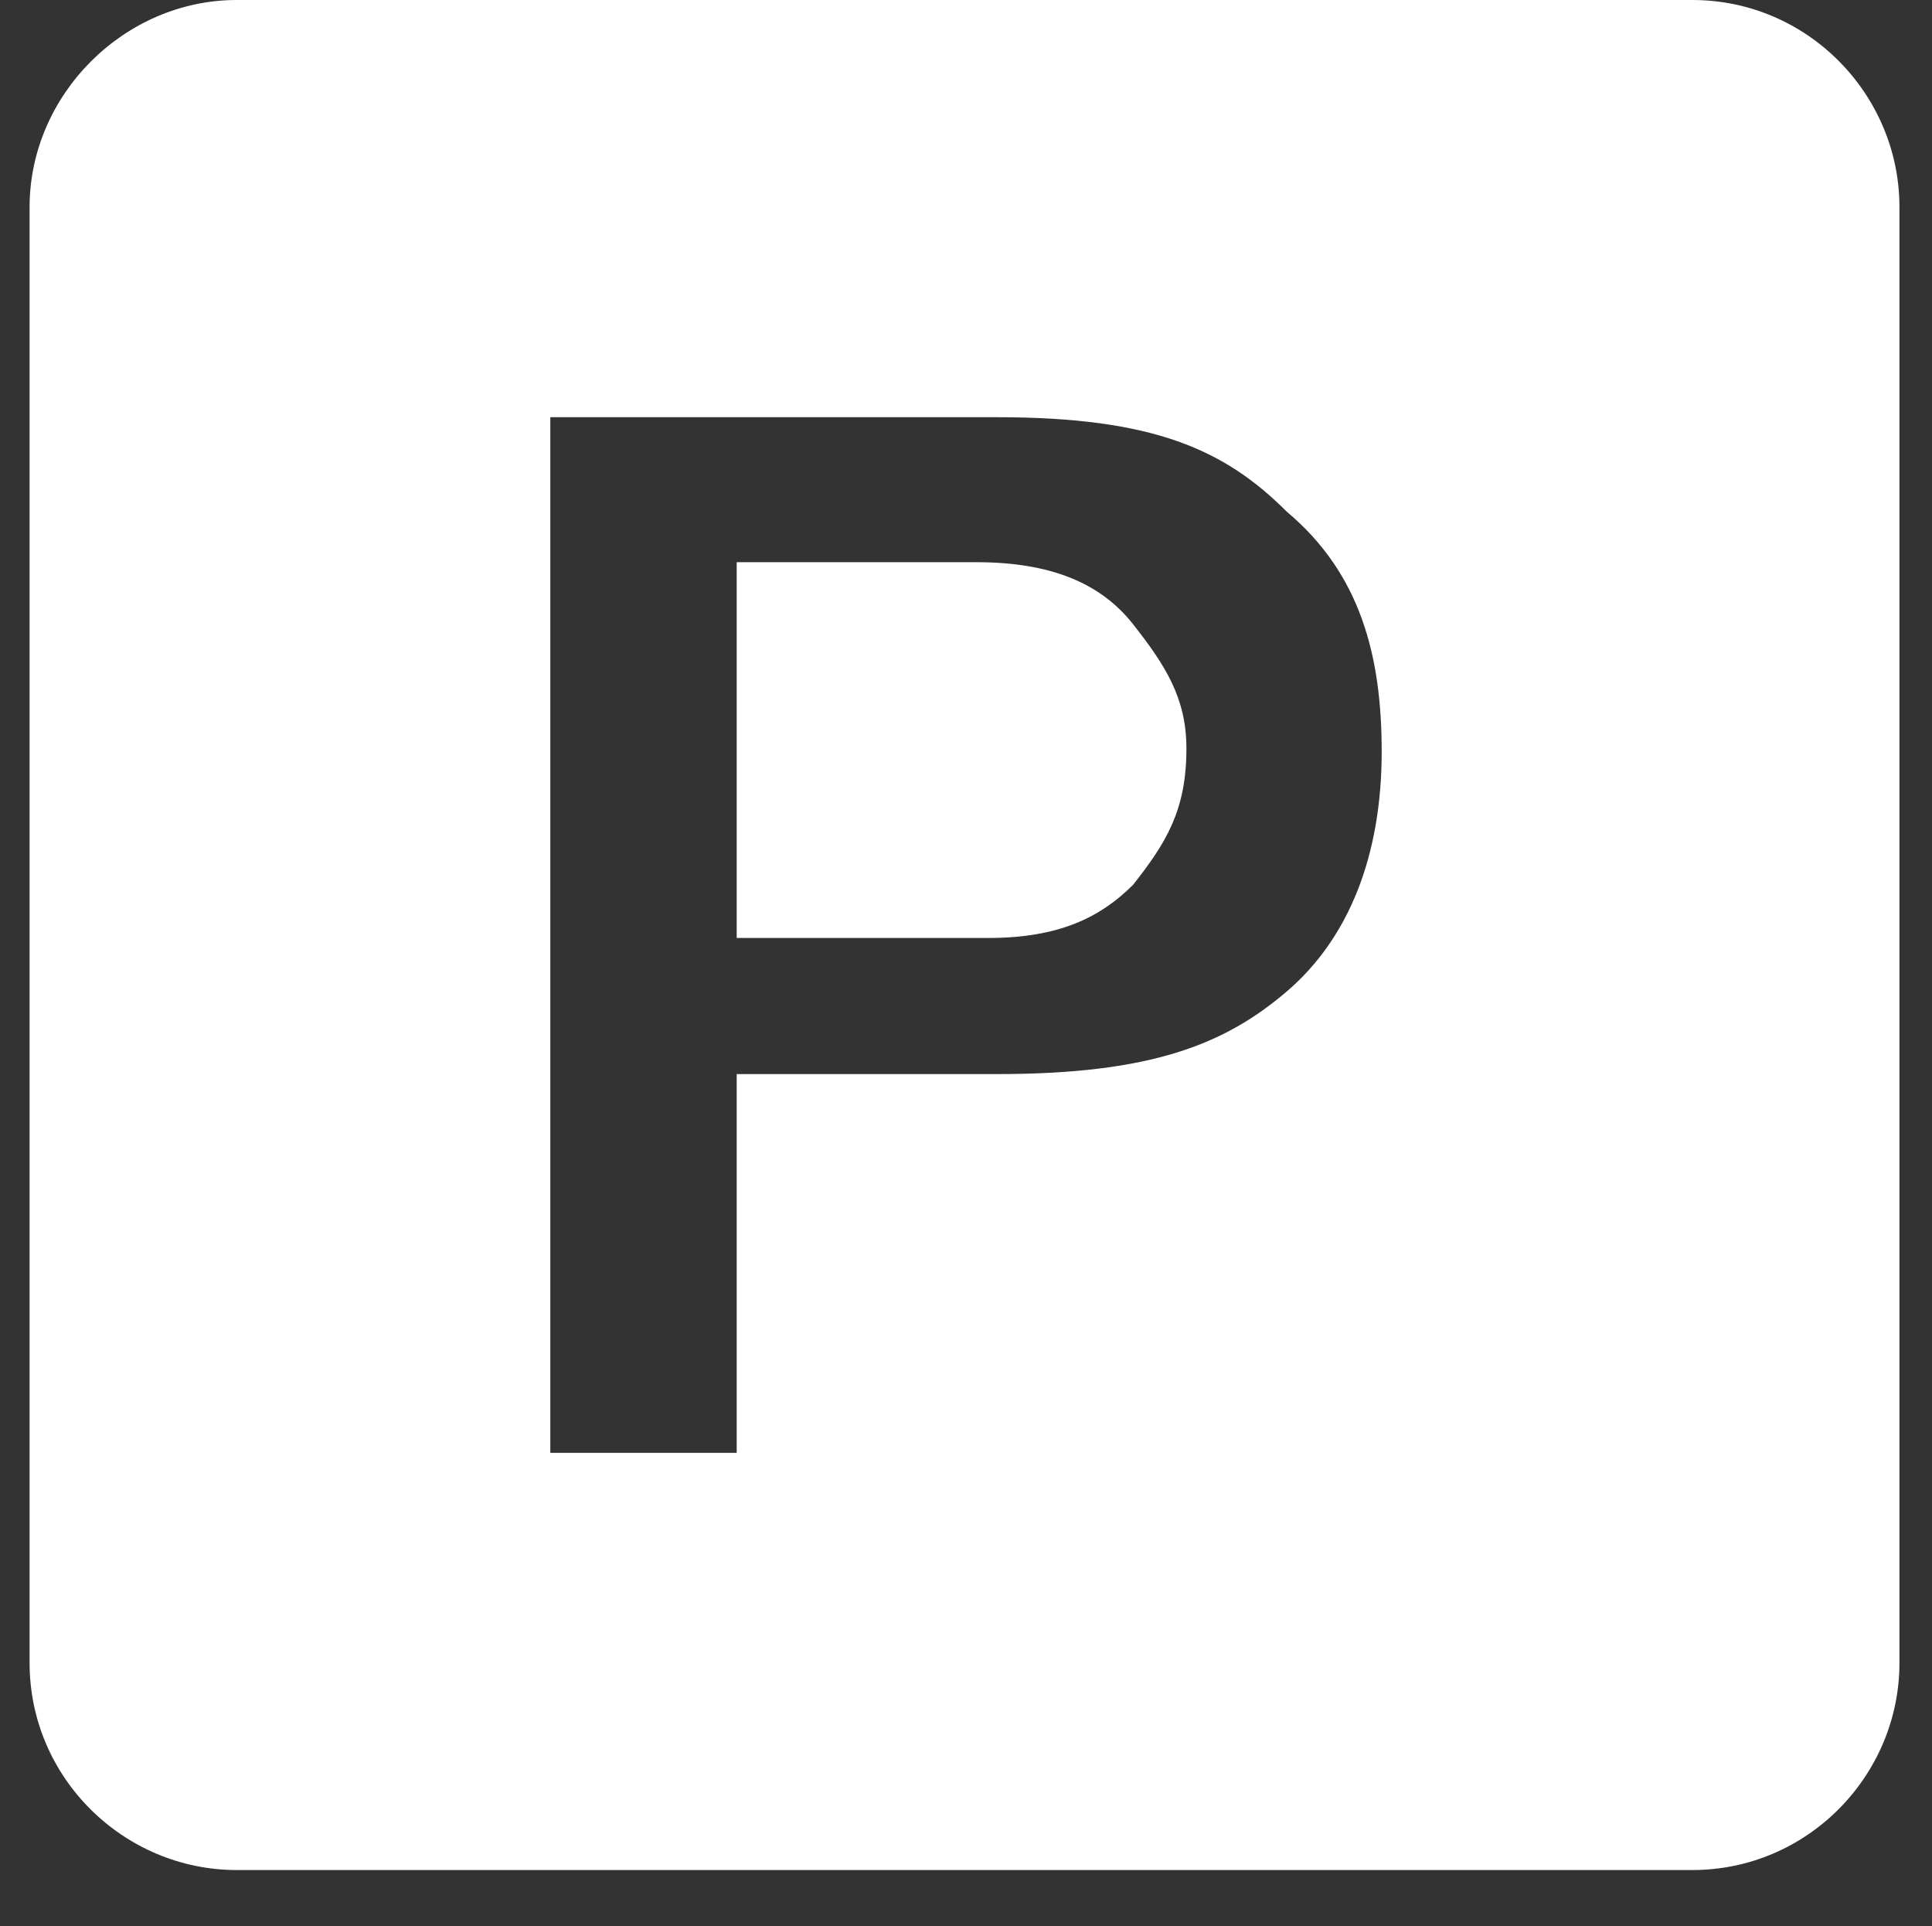
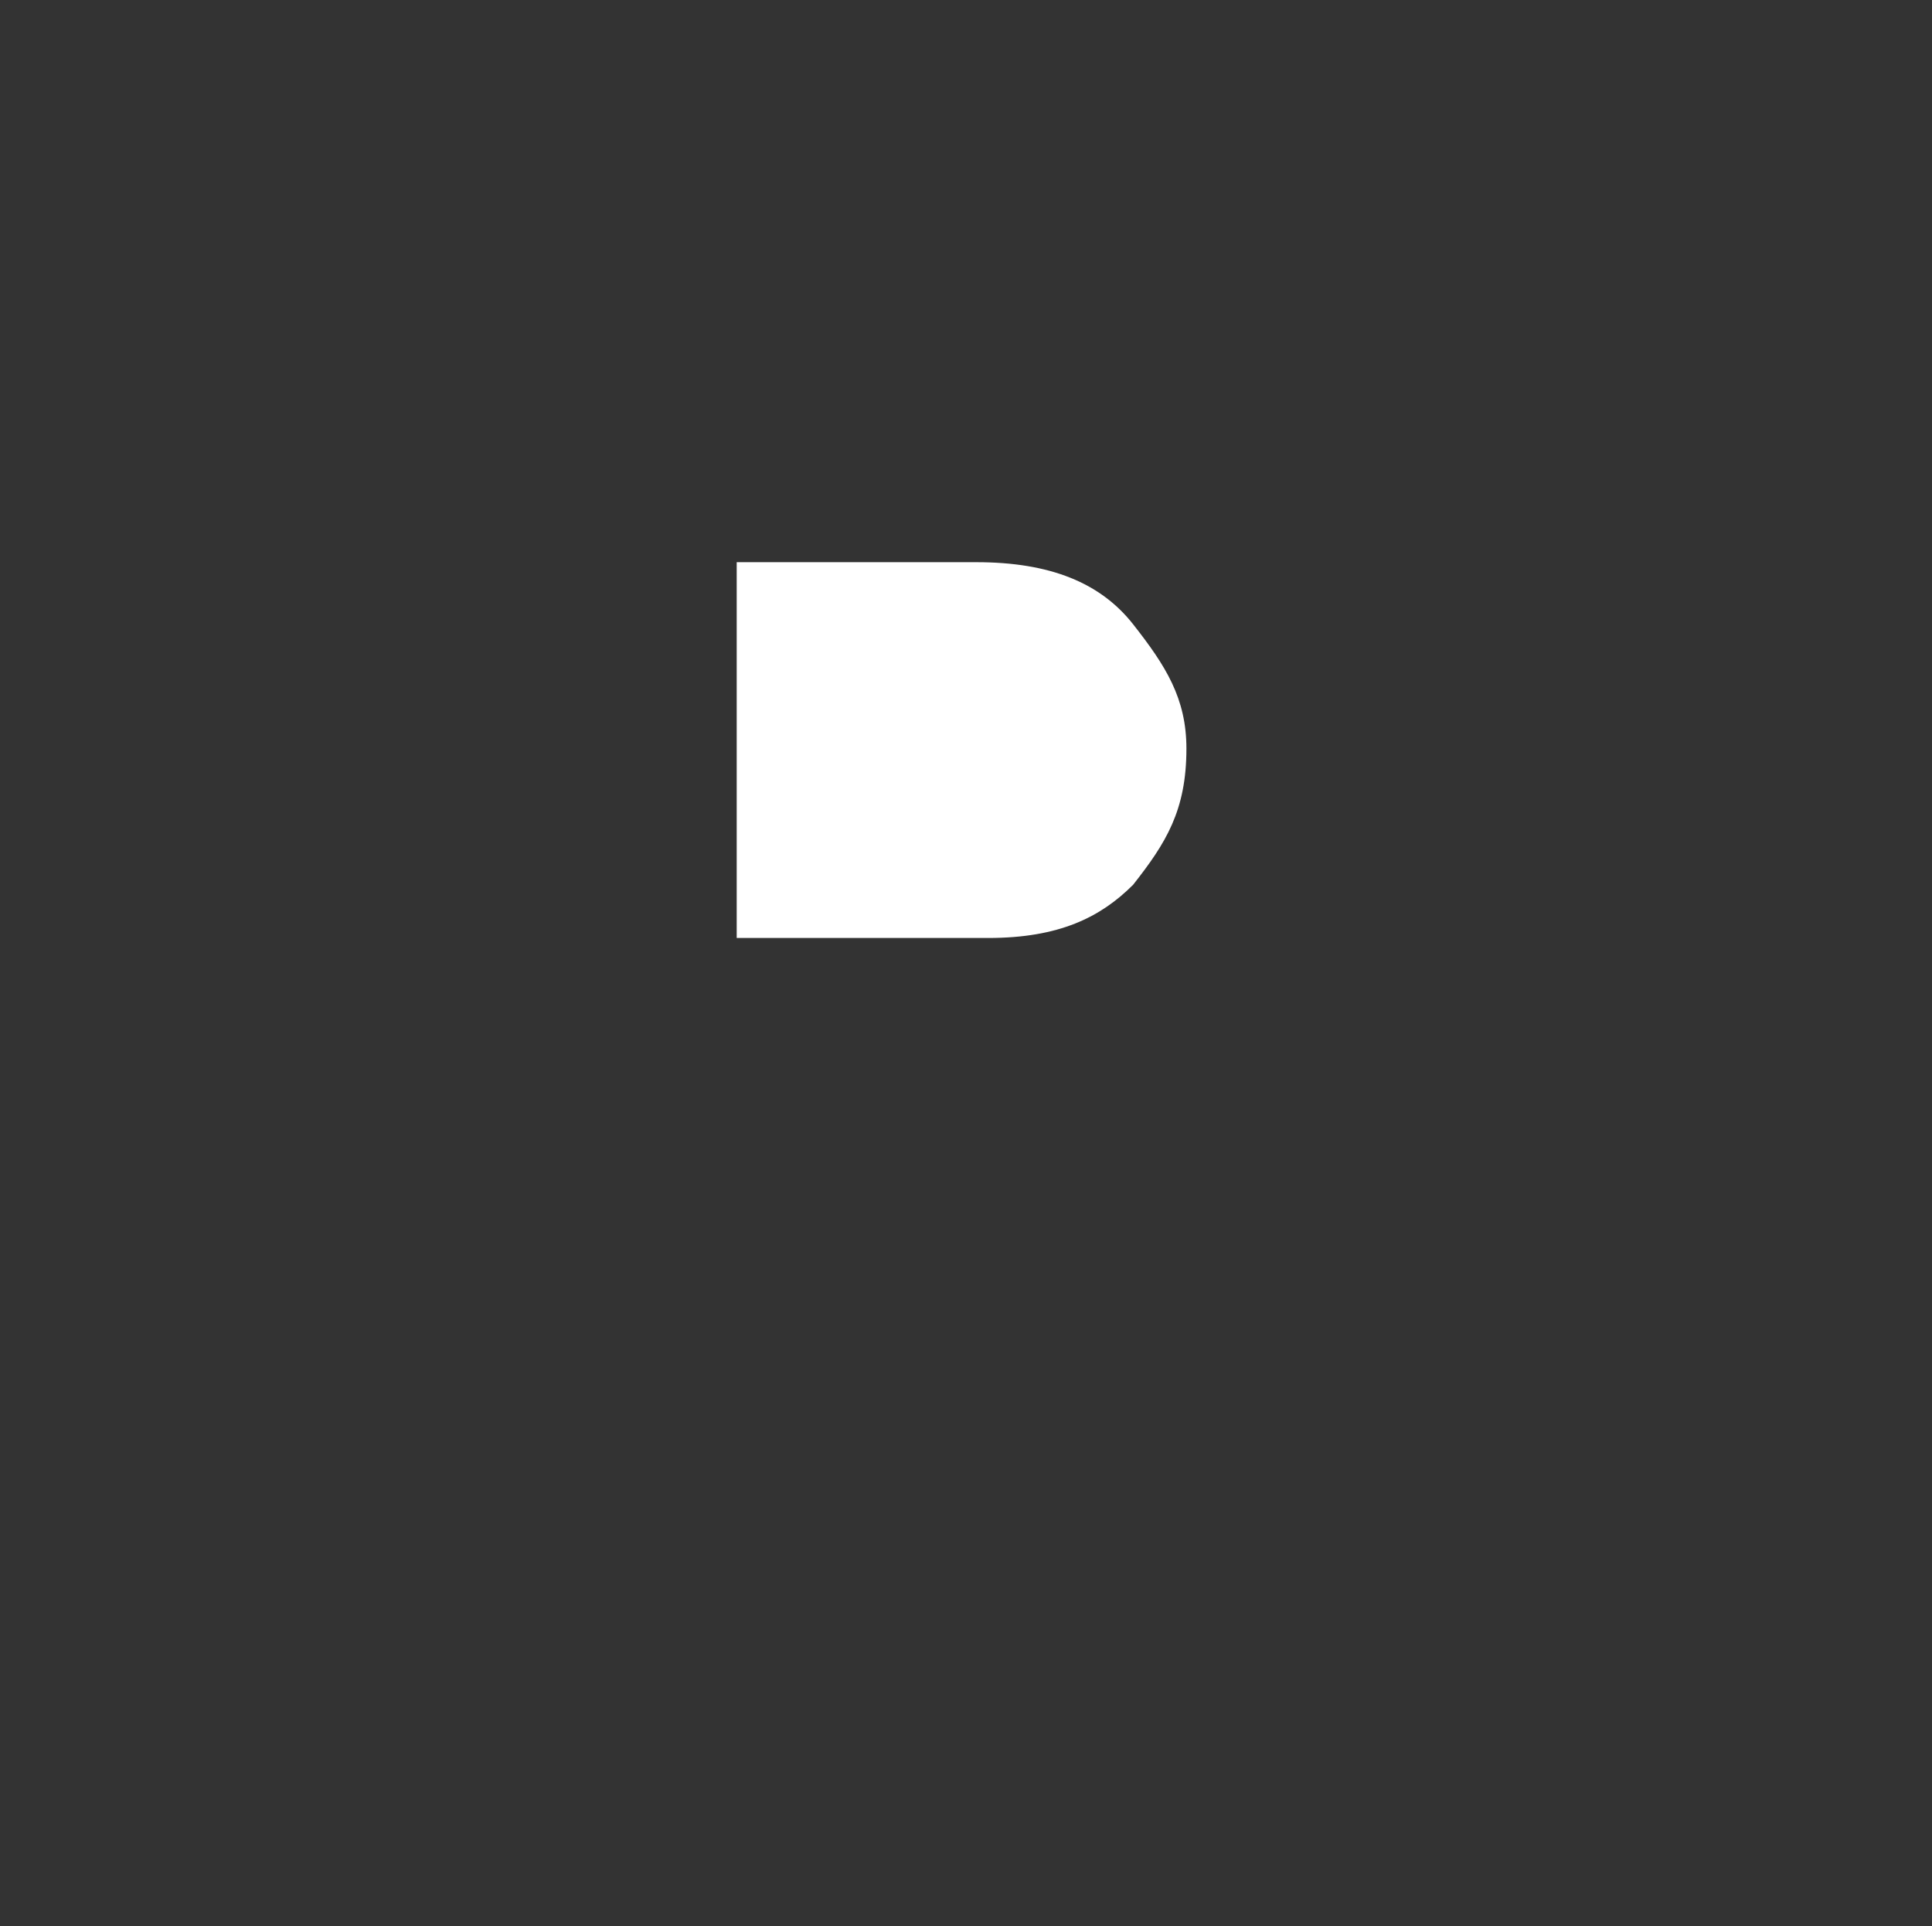
<svg xmlns="http://www.w3.org/2000/svg" xmlns:xlink="http://www.w3.org/1999/xlink" version="1.1" id="Calque_1" x="0px" y="0px" viewBox="-446 248.9 65.3 65.1" style="enable-background:new -446 248.9 65.3 65.1;" xml:space="preserve">
  <rect x="-446" y="248.9" width="65.3" height="65.1" fill="#333333" stroke="none" />
  <style type="text/css">
	.st0{fill:none;}
	.st1{clip-path:url(#SVGID_2_);fill:#FFFFFF;}
	.st2{fill:#FFFFFF;}
</style>
  <rect x="-445" y="248.9" class="st0" width="63.2" height="63.2" />
  <g>
    <g>
      <defs>
-         <rect id="SVGID_1_" x="-445" y="248.9" width="63.2" height="63.2" />
-       </defs>
+         </defs>
      <clipPath id="SVGID_2_">
        <use xlink:href="#SVGID_1_" style="overflow:visible;" />
      </clipPath>
      <path id="XMLID_303_" class="st1" d="M-421.1,285.4V298h-6.3v-35h15.1c5.3,0,7.7,1.1,9.8,3.2c2.5,2.1,3.2,4.9,3.2,8.1    c0,3.5-1.1,6.3-3.2,8.1s-4.6,2.8-9.8,2.8h-8.8C-421.1,285.2-421.1,285.4-421.1,285.4z M-388.8,248.9H-438c-3.8,0-7,3.2-7,7v49.2    c0,3.9,3.2,7,7,7h49.2c3.9,0,7-3.2,7-7v-49.2C-381.8,252.1-384.9,248.9-388.8,248.9" />
    </g>
    <path id="XMLID_302_" class="st2" d="M-421.1,280.5v-12.6h8.1c2.5,0,4.2,0.7,5.3,2.1c1.1,1.4,1.8,2.5,1.8,4.2   c0,2.1-0.7,3.2-1.8,4.6c-1.1,1.1-2.5,1.8-4.9,1.8h-8.5V280.5z" />
  </g>
</svg>